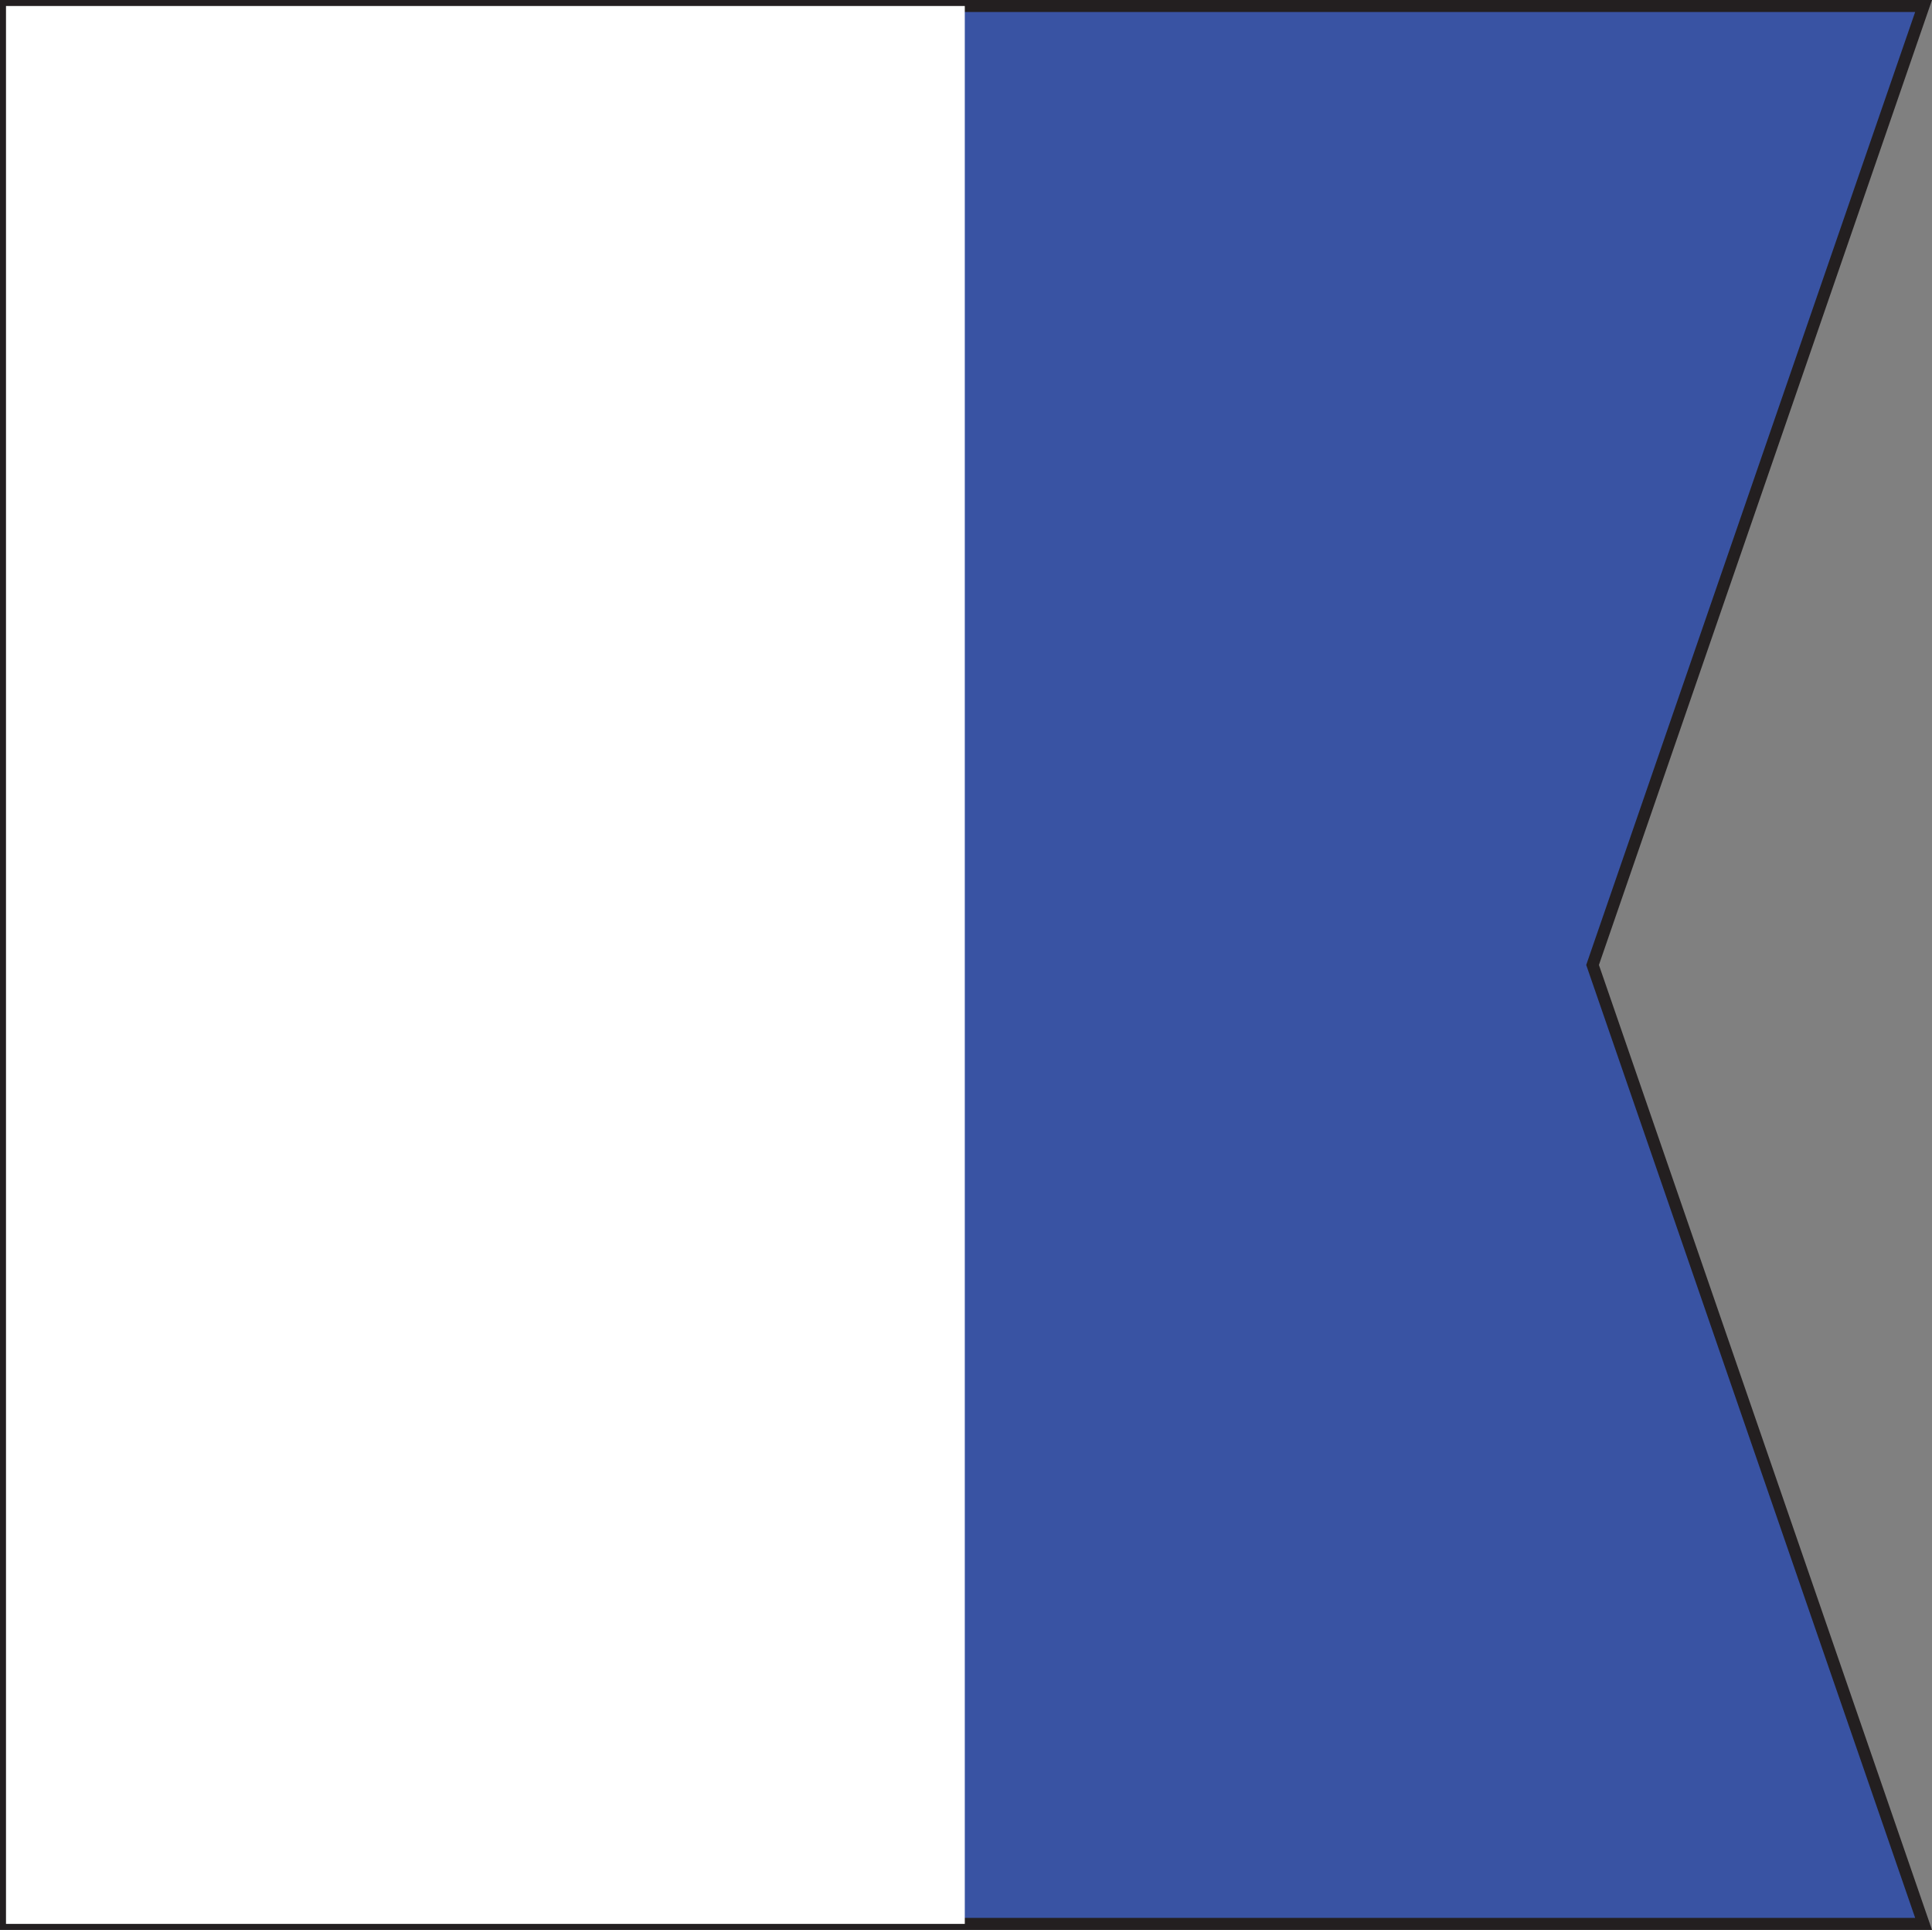
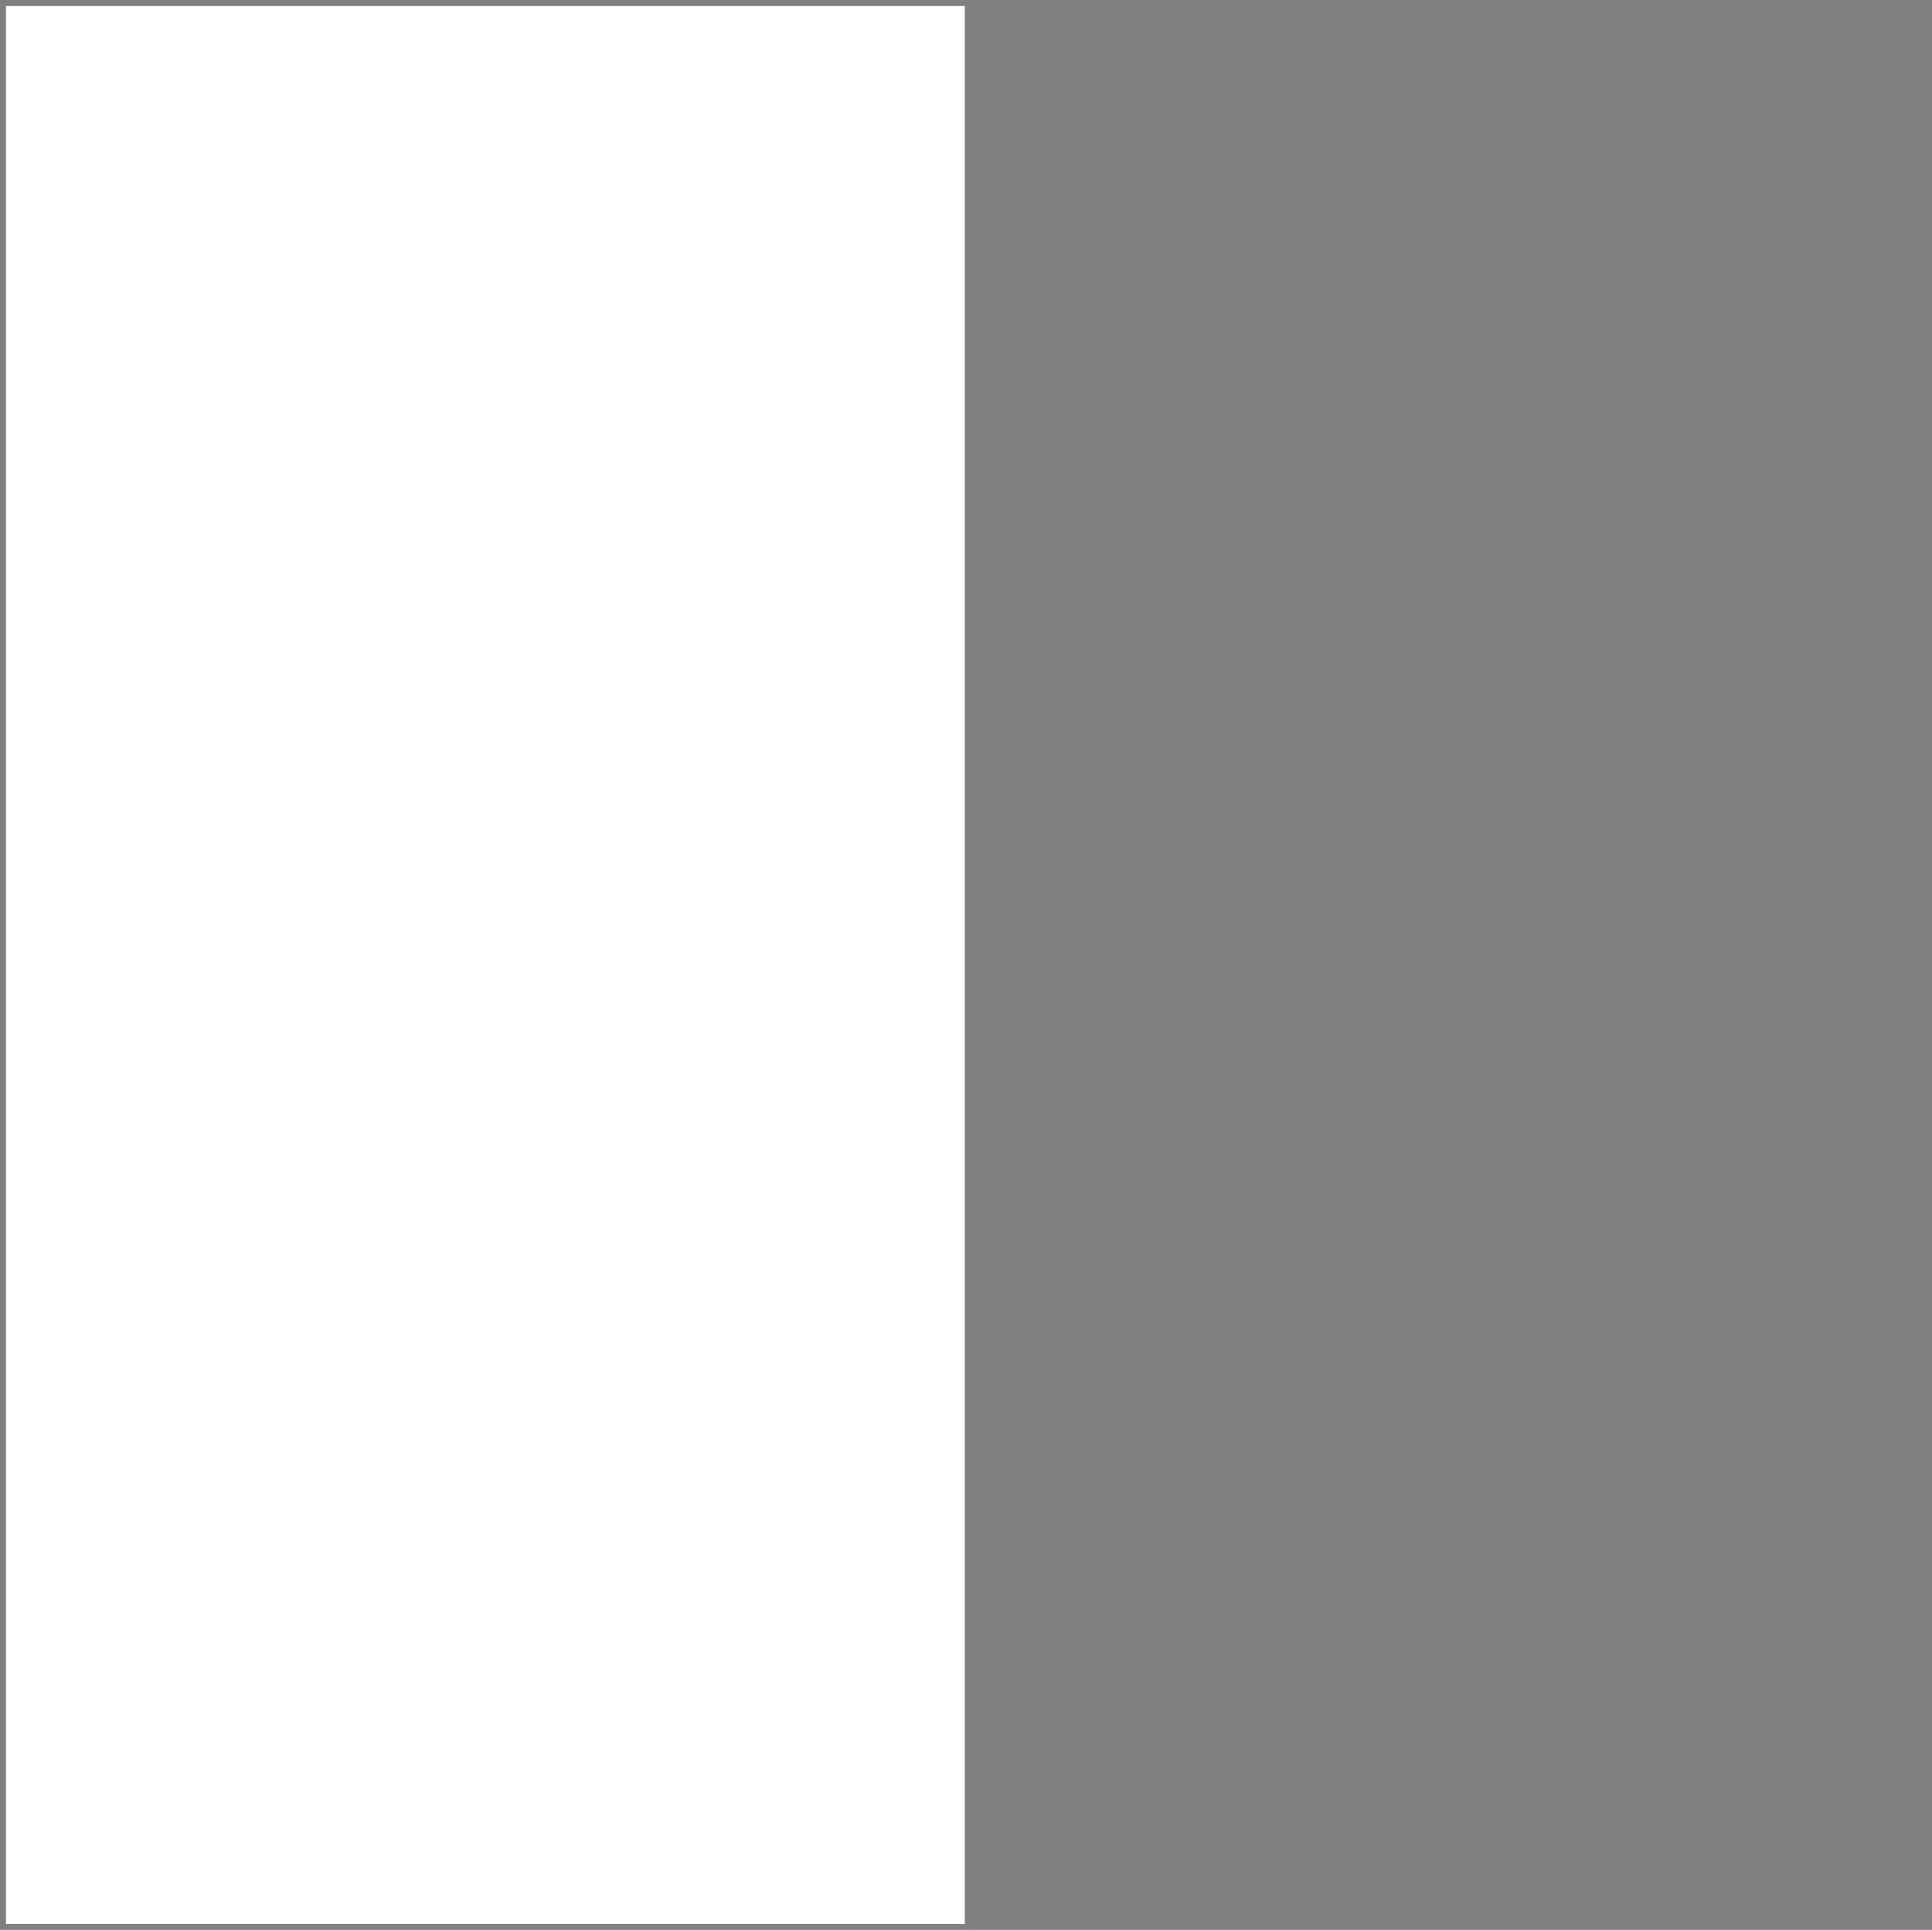
<svg xmlns="http://www.w3.org/2000/svg" version="1.1" id="Layer_1" x="0px" y="0px" width="211.579px" height="211.314px" viewBox="0 0 211.579 211.314" style="enable-background:new 0 0 211.579 211.314;" xml:space="preserve">
  <rect x="0" y="0" width="211.579" height="211.314" fill="#808080" stroke="none" />
  <g>
-     <polygon style="fill:#3953A3;stroke:#231F20;stroke-width:1.314;" points="174.407,105.657 210.657,210.657 0.657,210.657    0.657,0.657 210.657,0.657  " />
    <rect x="0.657" y="0.657" style="fill:#FFFFFF;" width="105" height="210" />
  </g>
</svg>